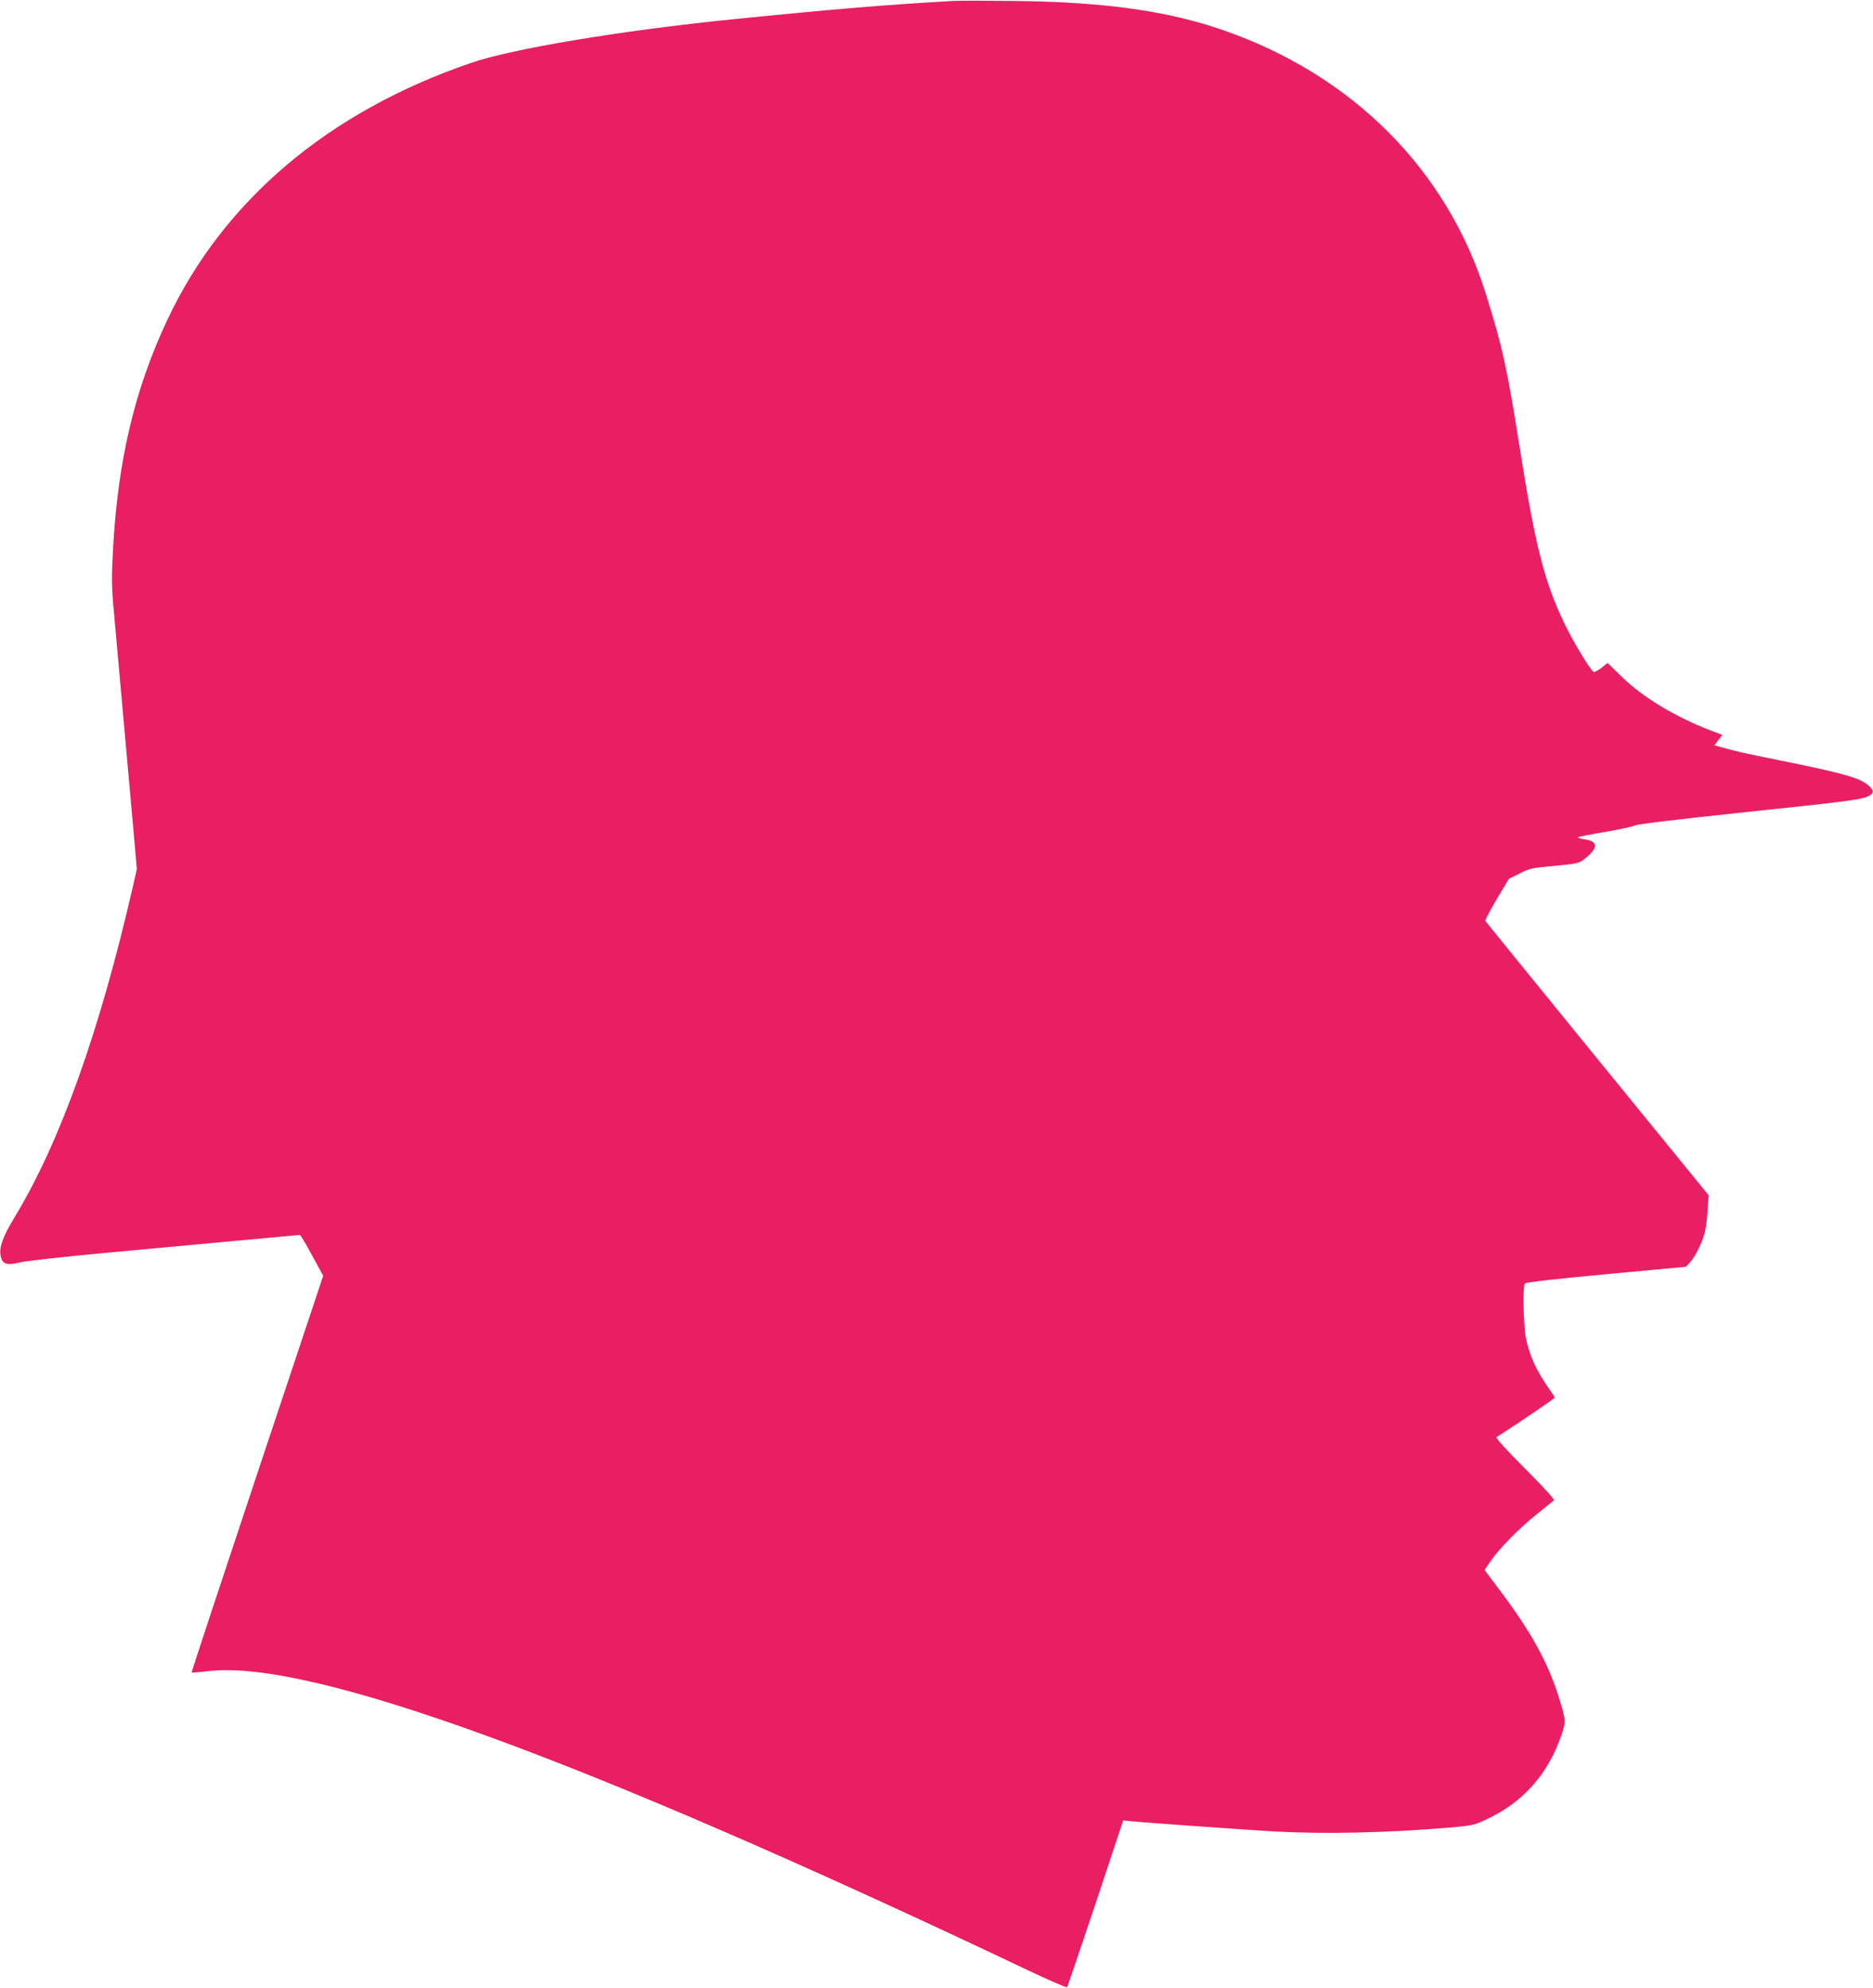
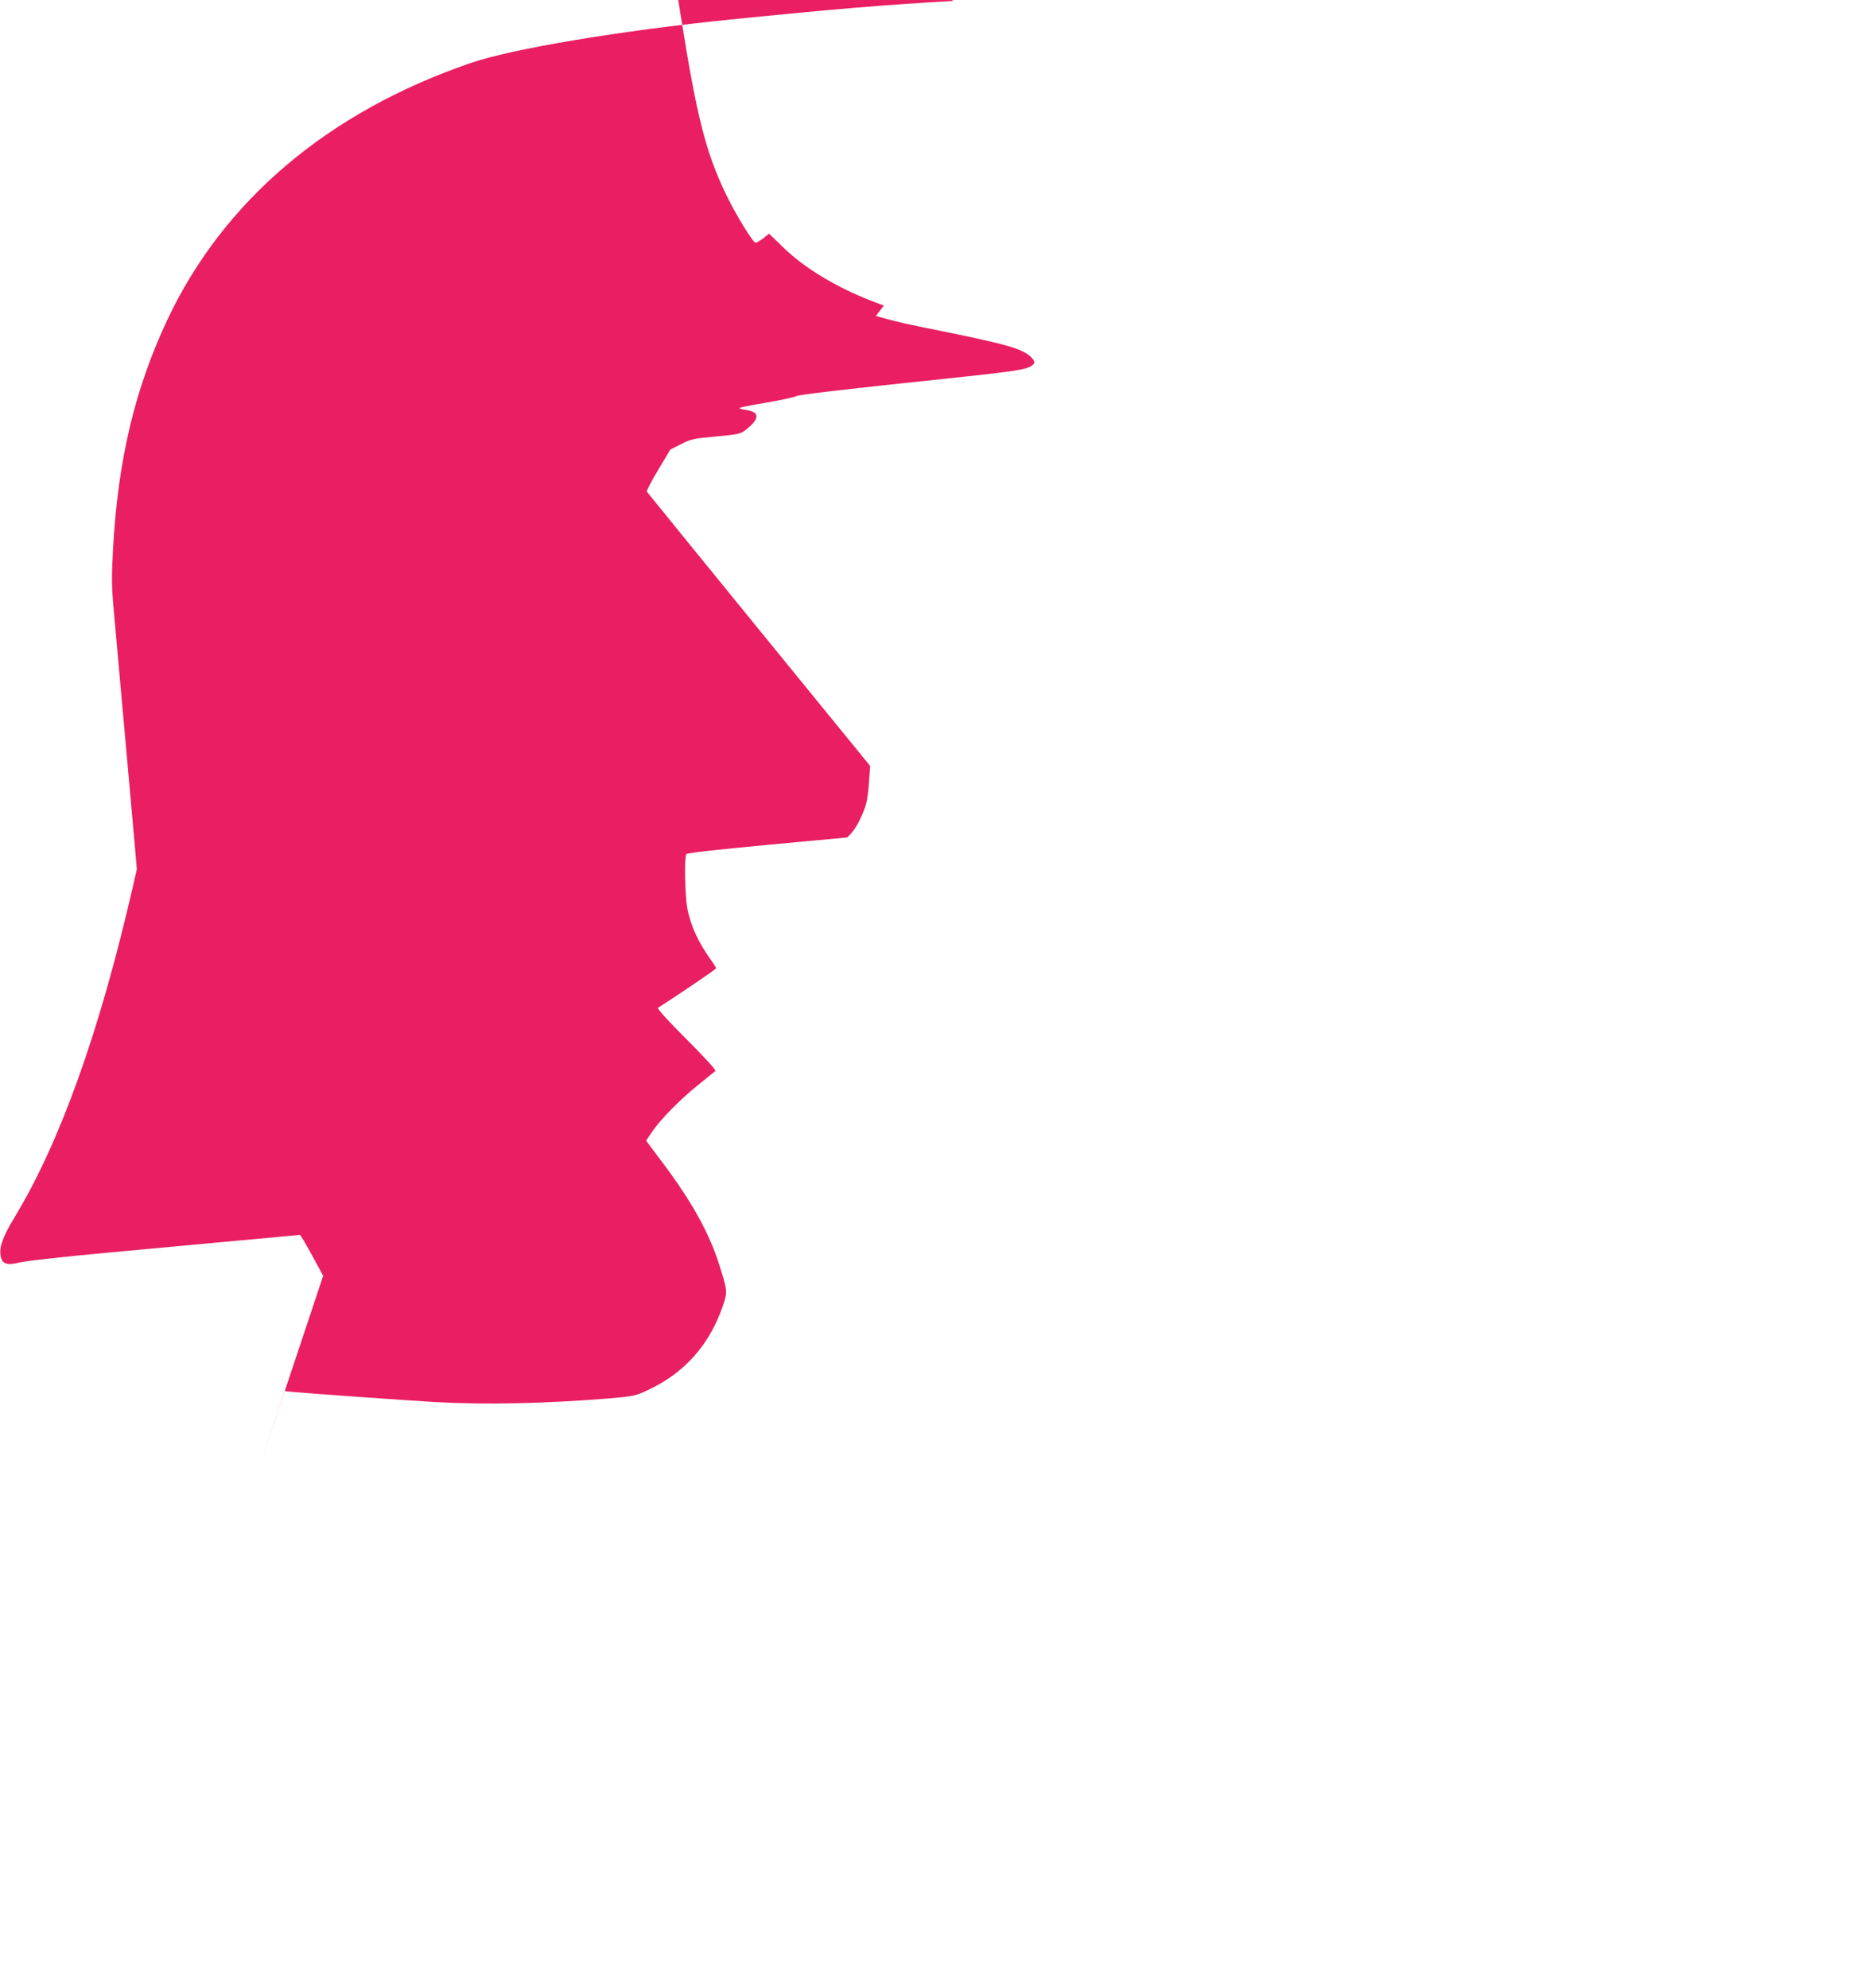
<svg xmlns="http://www.w3.org/2000/svg" version="1.0" width="1206pt" height="1280pt" viewBox="0 0 1206 1280" preserveAspectRatio="xMidYMid meet">
  <g transform="translate(0,1280) scale(0.1,-0.1)" fill="#e91e63" stroke="none">
-     <path d="M6140 12794 c-412 -23 -758 -51 -1430 -119 -712 -72 -1414 -189 -1677 -280 -919 -314 -1595 -887 -1956 -1655 -209 -445 -317 -898 -349 -1471 -10 -190 -10 -240 6 -415 27 -304 114 -1277 132 -1474 l15 -175 -26 -115 c-214 -932 -468 -1643 -761 -2126 -77 -128 -100 -192 -90 -249 10 -53 40 -63 124 -42 37 9 284 37 557 62 270 25 658 61 864 80 206 19 378 35 382 35 4 0 39 -59 78 -131 l72 -132 -425 -1275 c-234 -702 -424 -1277 -422 -1279 1 -2 49 2 105 9 659 77 2402 -559 5280 -1926 135 -64 248 -113 252 -109 3 5 86 248 184 541 l177 533 56 -6 c94 -9 725 -54 912 -65 328 -18 711 -10 1126 24 149 13 166 16 238 50 242 111 405 295 491 550 29 86 28 94 -26 264 -66 205 -176 403 -362 651 l-108 144 38 56 c56 82 184 212 298 303 55 44 104 84 110 89 6 6 -64 83 -185 204 -121 121 -191 198 -184 203 148 95 374 249 374 254 0 5 -15 29 -34 55 -81 114 -127 213 -151 328 -15 74 -21 331 -7 352 5 8 182 28 522 60 l515 48 28 30 c33 36 80 132 95 195 6 25 14 88 17 140 l7 95 -716 878 c-394 483 -718 883 -722 888 -3 5 30 68 73 140 l78 131 70 35 c64 33 81 36 224 49 139 13 158 17 188 40 96 73 97 119 3 131 -22 3 -40 9 -40 12 0 4 78 19 173 35 94 16 182 35 194 42 13 8 271 39 695 84 688 72 763 82 811 106 33 18 34 34 4 62 -56 53 -154 81 -577 167 -225 45 -281 58 -368 82 l-53 15 25 33 26 34 -82 31 c-222 86 -428 210 -560 338 l-97 94 -40 -32 c-23 -17 -45 -29 -49 -26 -24 15 -128 187 -186 306 -132 274 -190 502 -292 1145 -80 506 -110 642 -216 980 -248 799 -856 1410 -1690 1700 -363 126 -770 183 -1358 189 -173 2 -344 2 -380 0z" />
+     <path d="M6140 12794 c-412 -23 -758 -51 -1430 -119 -712 -72 -1414 -189 -1677 -280 -919 -314 -1595 -887 -1956 -1655 -209 -445 -317 -898 -349 -1471 -10 -190 -10 -240 6 -415 27 -304 114 -1277 132 -1474 l15 -175 -26 -115 c-214 -932 -468 -1643 -761 -2126 -77 -128 -100 -192 -90 -249 10 -53 40 -63 124 -42 37 9 284 37 557 62 270 25 658 61 864 80 206 19 378 35 382 35 4 0 39 -59 78 -131 l72 -132 -425 -1275 l177 533 56 -6 c94 -9 725 -54 912 -65 328 -18 711 -10 1126 24 149 13 166 16 238 50 242 111 405 295 491 550 29 86 28 94 -26 264 -66 205 -176 403 -362 651 l-108 144 38 56 c56 82 184 212 298 303 55 44 104 84 110 89 6 6 -64 83 -185 204 -121 121 -191 198 -184 203 148 95 374 249 374 254 0 5 -15 29 -34 55 -81 114 -127 213 -151 328 -15 74 -21 331 -7 352 5 8 182 28 522 60 l515 48 28 30 c33 36 80 132 95 195 6 25 14 88 17 140 l7 95 -716 878 c-394 483 -718 883 -722 888 -3 5 30 68 73 140 l78 131 70 35 c64 33 81 36 224 49 139 13 158 17 188 40 96 73 97 119 3 131 -22 3 -40 9 -40 12 0 4 78 19 173 35 94 16 182 35 194 42 13 8 271 39 695 84 688 72 763 82 811 106 33 18 34 34 4 62 -56 53 -154 81 -577 167 -225 45 -281 58 -368 82 l-53 15 25 33 26 34 -82 31 c-222 86 -428 210 -560 338 l-97 94 -40 -32 c-23 -17 -45 -29 -49 -26 -24 15 -128 187 -186 306 -132 274 -190 502 -292 1145 -80 506 -110 642 -216 980 -248 799 -856 1410 -1690 1700 -363 126 -770 183 -1358 189 -173 2 -344 2 -380 0z" />
  </g>
</svg>